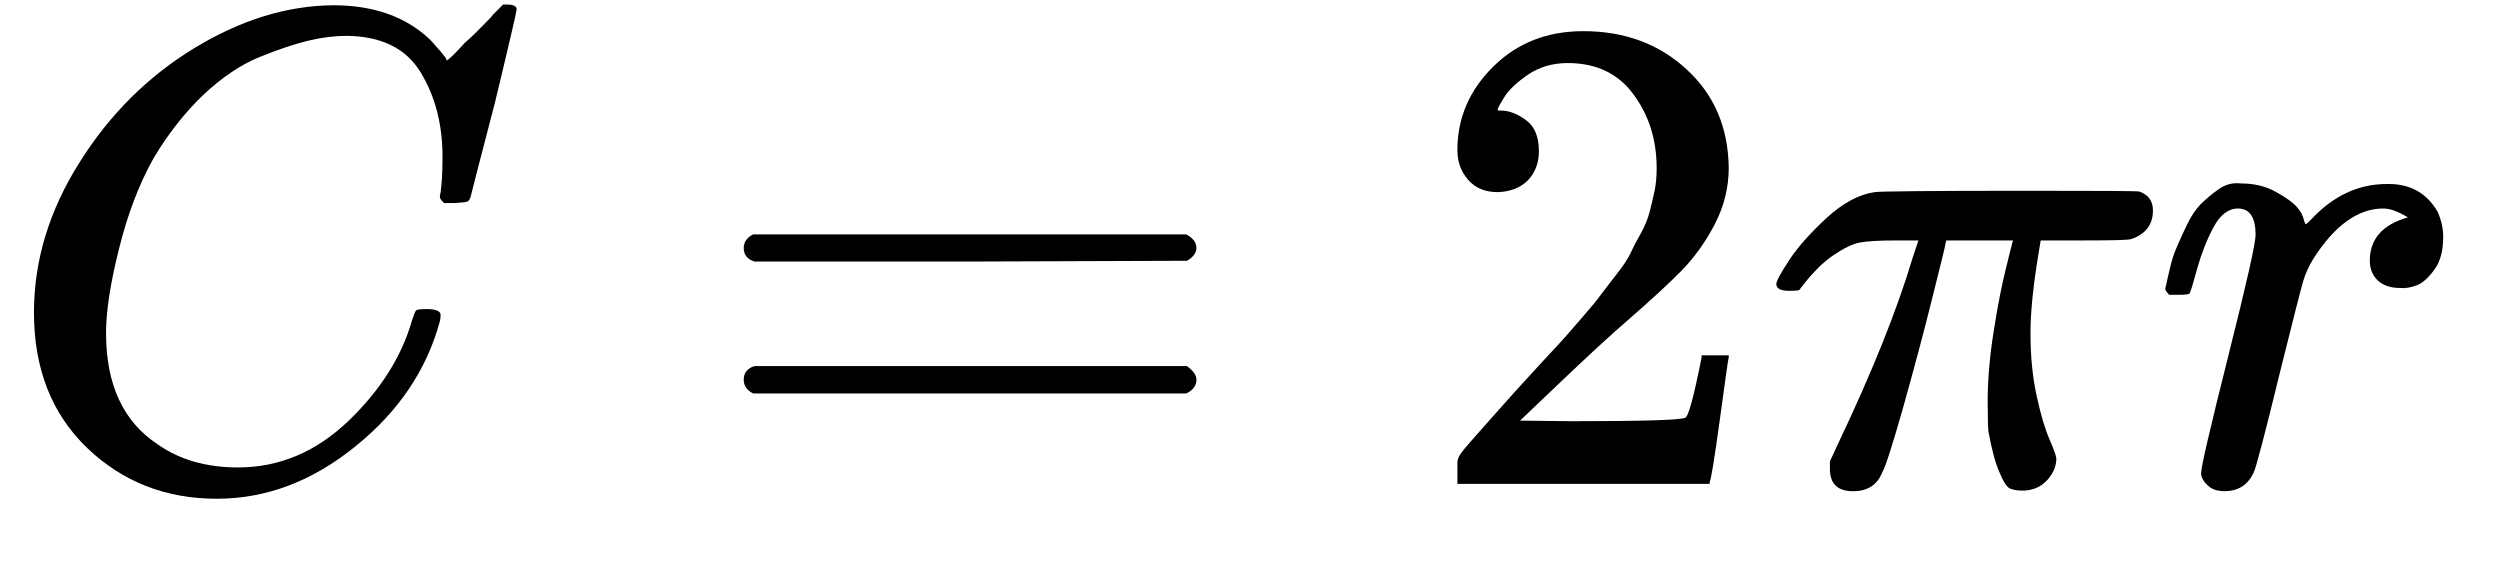
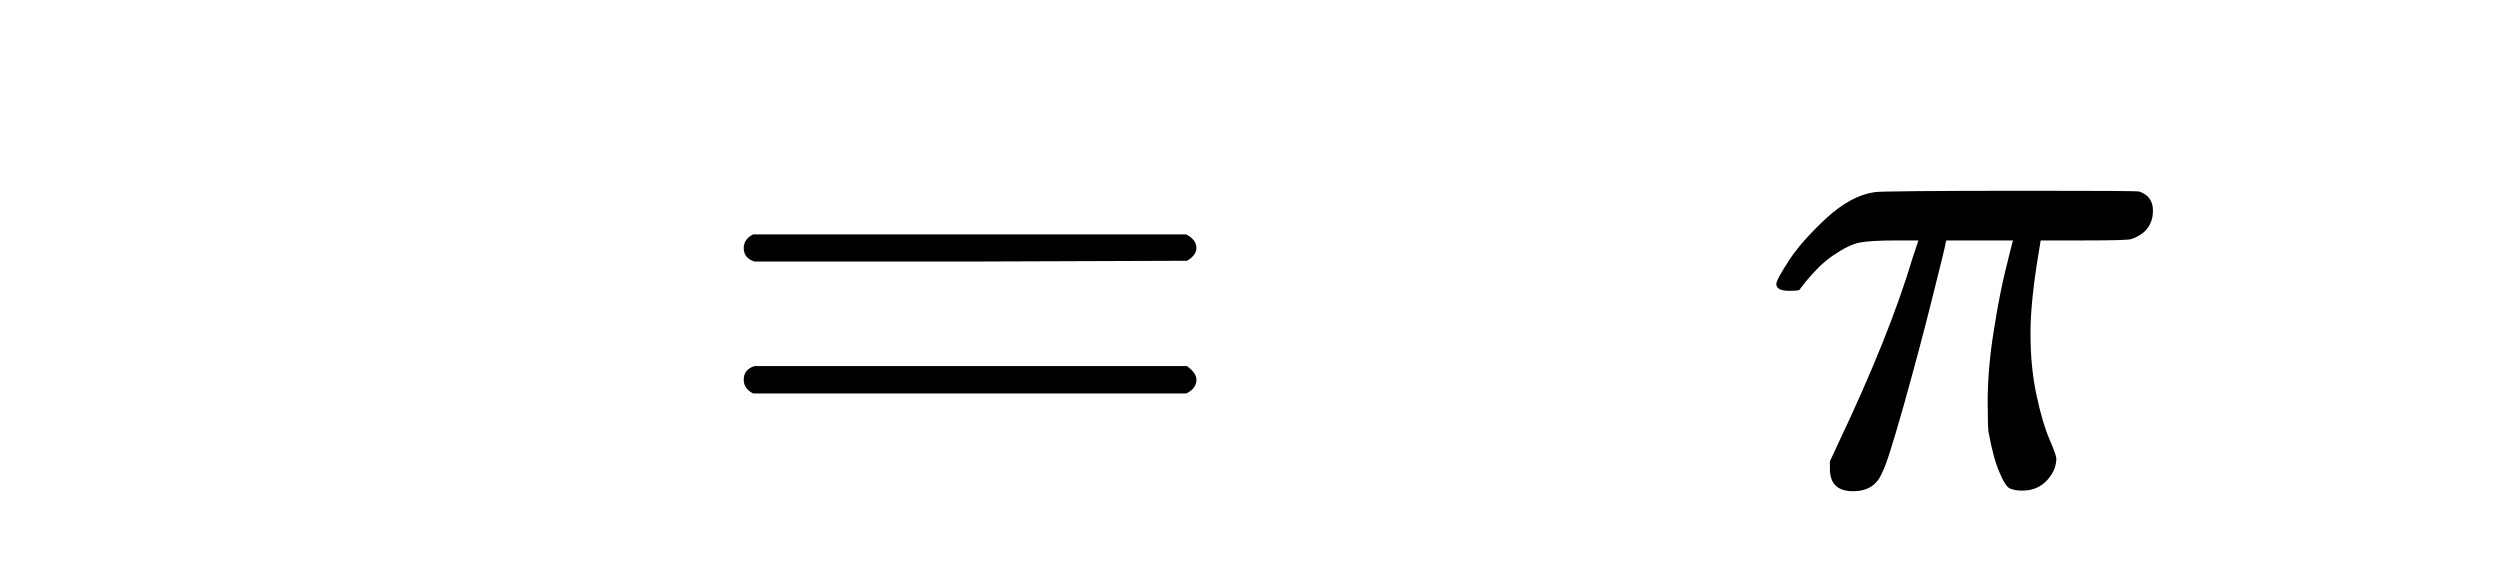
<svg xmlns="http://www.w3.org/2000/svg" width="69" zoomAndPan="magnify" viewBox="0 0 51.75 12" height="16" preserveAspectRatio="xMidYMid meet" version="1.0">
  <defs>
    <clipPath id="507781d6d1">
-       <path d="M 0 0.027 L 11 0.027 L 11 11 L 0 11 Z M 0 0.027 " clip-rule="nonzero" />
-     </clipPath>
+       </clipPath>
    <clipPath id="1bdfdf1a04">
-       <path d="M 30 0.027 L 36 0.027 L 36 11 L 30 11 Z M 30 0.027 " clip-rule="nonzero" />
-     </clipPath>
+       </clipPath>
    <clipPath id="77e0ee49cf">
      <path d="M 44 3 L 50.871 3 L 50.871 11 L 44 11 Z M 44 3 " clip-rule="nonzero" />
    </clipPath>
  </defs>
  <g clip-path="url(#507781d6d1)">
-     <path fill="#000000" d="M 0.703 6.469 C 0.703 5.391 1.02 4.352 1.648 3.359 C 2.273 2.363 3.066 1.578 4.023 0.996 C 4.98 0.414 5.938 0.117 6.895 0.109 C 7.742 0.109 8.41 0.348 8.91 0.828 C 8.992 0.922 9.062 1 9.121 1.066 C 9.176 1.133 9.215 1.18 9.23 1.207 L 9.246 1.25 C 9.273 1.25 9.402 1.129 9.625 0.883 C 9.691 0.828 9.762 0.762 9.836 0.688 C 9.914 0.609 9.988 0.535 10.062 0.461 C 10.137 0.387 10.184 0.336 10.203 0.305 L 10.414 0.094 L 10.5 0.094 C 10.629 0.094 10.695 0.129 10.695 0.195 C 10.695 0.23 10.547 0.875 10.246 2.121 C 9.906 3.426 9.738 4.082 9.738 4.09 C 9.719 4.137 9.695 4.164 9.668 4.176 C 9.641 4.184 9.555 4.195 9.414 4.203 L 9.191 4.203 C 9.133 4.148 9.105 4.105 9.105 4.078 C 9.105 4.066 9.109 4.035 9.121 3.977 C 9.129 3.922 9.137 3.828 9.148 3.695 C 9.156 3.566 9.16 3.414 9.16 3.246 C 9.16 2.582 9.012 2 8.711 1.504 C 8.41 1.004 7.898 0.75 7.176 0.742 C 6.934 0.742 6.672 0.773 6.391 0.84 C 6.109 0.906 5.77 1.02 5.375 1.18 C 4.98 1.34 4.594 1.602 4.207 1.965 C 3.824 2.332 3.48 2.77 3.18 3.273 C 2.879 3.809 2.641 4.434 2.465 5.145 C 2.285 5.859 2.195 6.441 2.195 6.891 C 2.195 7.961 2.551 8.73 3.266 9.199 C 3.715 9.516 4.27 9.676 4.926 9.676 C 5.781 9.676 6.539 9.355 7.207 8.719 C 7.871 8.082 8.312 7.387 8.527 6.637 C 8.566 6.516 8.594 6.445 8.613 6.426 C 8.633 6.406 8.707 6.398 8.84 6.398 C 9.027 6.398 9.121 6.441 9.121 6.523 C 9.121 6.57 9.113 6.613 9.105 6.652 C 8.832 7.656 8.25 8.52 7.359 9.238 C 6.469 9.961 5.512 10.324 4.488 10.324 C 3.43 10.324 2.535 9.973 1.801 9.27 C 1.07 8.566 0.703 7.633 0.703 6.469 Z M 0.703 6.469 " fill-opacity="1" fill-rule="nonzero" />
-   </g>
+     </g>
  <path fill="#000000" d="M 15.395 5.133 C 15.395 5.012 15.461 4.918 15.59 4.852 L 24.555 4.852 C 24.695 4.926 24.766 5.02 24.766 5.133 C 24.766 5.234 24.699 5.324 24.57 5.398 L 20.094 5.414 L 15.617 5.414 C 15.469 5.367 15.395 5.273 15.395 5.133 Z M 15.395 7.859 C 15.395 7.719 15.469 7.625 15.617 7.578 L 24.57 7.578 C 24.699 7.672 24.766 7.766 24.766 7.859 C 24.766 7.984 24.695 8.078 24.555 8.145 L 15.59 8.145 C 15.461 8.078 15.395 7.984 15.395 7.859 Z M 15.395 7.859 " fill-opacity="1" fill-rule="nonzero" />
  <g clip-path="url(#1bdfdf1a04)">
    <path fill="#000000" d="M 31 3.977 C 30.746 3.977 30.543 3.895 30.395 3.727 C 30.242 3.555 30.168 3.352 30.168 3.105 C 30.168 2.441 30.418 1.863 30.914 1.375 C 31.41 0.887 32.031 0.645 32.773 0.645 C 33.625 0.645 34.34 0.906 34.91 1.434 C 35.484 1.957 35.773 2.637 35.785 3.473 C 35.785 3.875 35.691 4.258 35.504 4.625 C 35.316 4.992 35.09 5.309 34.828 5.582 C 34.562 5.855 34.188 6.199 33.699 6.625 C 33.363 6.914 32.895 7.344 32.293 7.918 L 31.465 8.707 L 32.531 8.719 C 34.004 8.719 34.789 8.695 34.883 8.648 C 34.949 8.629 35.062 8.215 35.223 7.398 L 35.223 7.355 L 35.785 7.355 L 35.785 7.398 C 35.773 7.426 35.715 7.852 35.602 8.676 C 35.488 9.504 35.418 9.934 35.391 9.973 L 35.391 10.016 L 30.168 10.016 L 30.168 9.578 C 30.168 9.512 30.195 9.441 30.254 9.367 C 30.309 9.293 30.449 9.129 30.676 8.875 C 30.945 8.574 31.18 8.312 31.379 8.086 C 31.465 7.992 31.621 7.82 31.855 7.566 C 32.09 7.312 32.25 7.141 32.336 7.047 C 32.422 6.953 32.555 6.797 32.742 6.582 C 32.93 6.367 33.062 6.207 33.137 6.102 C 33.215 6 33.32 5.859 33.461 5.68 C 33.602 5.504 33.699 5.352 33.758 5.23 C 33.812 5.109 33.883 4.973 33.969 4.824 C 34.051 4.672 34.113 4.523 34.152 4.371 C 34.188 4.223 34.223 4.082 34.25 3.949 C 34.277 3.82 34.293 3.664 34.293 3.484 C 34.293 2.895 34.133 2.383 33.812 1.953 C 33.496 1.52 33.039 1.305 32.449 1.305 C 32.137 1.305 31.867 1.387 31.633 1.543 C 31.398 1.703 31.234 1.859 31.141 2.008 C 31.047 2.16 31 2.246 31 2.277 C 31 2.285 31.023 2.289 31.07 2.289 C 31.238 2.289 31.41 2.355 31.59 2.488 C 31.77 2.617 31.855 2.836 31.855 3.133 C 31.855 3.367 31.781 3.566 31.633 3.727 C 31.48 3.883 31.27 3.969 31 3.977 Z M 31 3.977 " fill-opacity="1" fill-rule="nonzero" />
  </g>
  <path fill="#000000" d="M 38.359 10.168 C 38.039 10.168 37.879 10.016 37.879 9.703 L 37.879 9.551 L 38.062 9.156 C 38.766 7.672 39.277 6.395 39.598 5.316 L 39.711 4.977 L 39.262 4.977 C 38.902 4.977 38.648 4.992 38.5 5.02 C 38.352 5.047 38.168 5.137 37.949 5.285 C 37.848 5.352 37.746 5.438 37.641 5.539 C 37.539 5.645 37.449 5.742 37.375 5.836 C 37.301 5.93 37.258 5.984 37.246 6.004 C 37.23 6.012 37.16 6.02 37.035 6.02 C 36.859 6.02 36.77 5.973 36.77 5.879 C 36.77 5.82 36.859 5.656 37.035 5.387 C 37.215 5.113 37.473 4.824 37.809 4.512 C 38.148 4.203 38.48 4.023 38.809 3.977 C 38.875 3.961 39.93 3.949 41.977 3.949 C 43.477 3.949 44.246 3.953 44.285 3.965 C 44.473 4.031 44.566 4.16 44.566 4.359 C 44.566 4.648 44.414 4.848 44.117 4.949 C 44.059 4.969 43.734 4.977 43.145 4.977 L 42.242 4.977 L 42.203 5.215 C 42.09 5.891 42.031 6.449 42.031 6.891 C 42.031 7.379 42.074 7.812 42.16 8.199 C 42.242 8.582 42.332 8.883 42.426 9.098 C 42.52 9.316 42.566 9.445 42.566 9.492 C 42.566 9.652 42.5 9.805 42.371 9.945 C 42.238 10.086 42.07 10.156 41.863 10.156 C 41.762 10.156 41.676 10.141 41.609 10.113 C 41.543 10.086 41.469 9.973 41.387 9.773 C 41.301 9.578 41.227 9.297 41.16 8.93 C 41.152 8.848 41.145 8.641 41.145 8.312 C 41.145 7.852 41.188 7.359 41.273 6.836 C 41.355 6.309 41.441 5.879 41.527 5.539 C 41.609 5.203 41.656 5.016 41.668 4.977 L 40.289 4.977 L 40.273 5.035 C 40.273 5.062 40.184 5.434 40.004 6.145 C 39.828 6.859 39.625 7.613 39.402 8.41 C 39.176 9.207 39.031 9.66 38.965 9.773 C 38.859 10.039 38.66 10.168 38.359 10.168 Z M 38.359 10.168 " fill-opacity="1" fill-rule="nonzero" />
  <g clip-path="url(#77e0ee49cf)">
-     <path fill="#000000" d="M 44.82 5.977 C 44.828 5.949 44.836 5.91 44.848 5.863 C 44.855 5.816 44.879 5.715 44.918 5.555 C 44.953 5.395 45 5.25 45.059 5.117 C 45.113 4.988 45.184 4.832 45.27 4.652 C 45.355 4.477 45.449 4.336 45.551 4.23 C 45.652 4.129 45.777 4.023 45.918 3.922 C 46.059 3.82 46.211 3.777 46.383 3.797 C 46.652 3.797 46.891 3.852 47.098 3.965 C 47.305 4.078 47.449 4.18 47.535 4.273 C 47.621 4.367 47.672 4.461 47.691 4.555 C 47.707 4.613 47.723 4.641 47.73 4.641 C 47.742 4.641 47.777 4.605 47.844 4.539 C 48.297 4.055 48.816 3.809 49.406 3.809 L 49.449 3.809 C 49.898 3.809 50.238 4 50.461 4.387 C 50.539 4.566 50.574 4.738 50.574 4.906 C 50.574 5.188 50.516 5.414 50.391 5.582 C 50.27 5.75 50.148 5.859 50.027 5.906 C 49.902 5.953 49.785 5.973 49.676 5.961 C 49.488 5.961 49.336 5.91 49.223 5.809 C 49.113 5.703 49.055 5.566 49.055 5.398 C 49.055 4.949 49.316 4.648 49.844 4.5 C 49.637 4.375 49.469 4.316 49.336 4.316 C 48.812 4.316 48.328 4.664 47.887 5.355 C 47.793 5.508 47.723 5.66 47.676 5.82 C 47.629 5.98 47.469 6.605 47.199 7.691 C 46.879 9.004 46.695 9.703 46.648 9.789 C 46.527 10.043 46.324 10.168 46.043 10.168 C 45.922 10.168 45.824 10.141 45.746 10.086 C 45.672 10.027 45.621 9.973 45.594 9.914 C 45.566 9.859 45.555 9.812 45.566 9.773 C 45.566 9.652 45.754 8.848 46.129 7.355 C 46.504 5.863 46.691 5.035 46.691 4.863 C 46.691 4.5 46.57 4.316 46.324 4.316 C 46.129 4.316 45.957 4.445 45.816 4.711 C 45.676 4.973 45.566 5.258 45.48 5.566 C 45.395 5.879 45.344 6.047 45.324 6.074 C 45.309 6.094 45.23 6.102 45.102 6.102 L 44.902 6.102 C 44.848 6.047 44.82 6.004 44.82 5.977 Z M 44.82 5.977 " fill-opacity="1" fill-rule="nonzero" />
-   </g>
+     </g>
</svg>